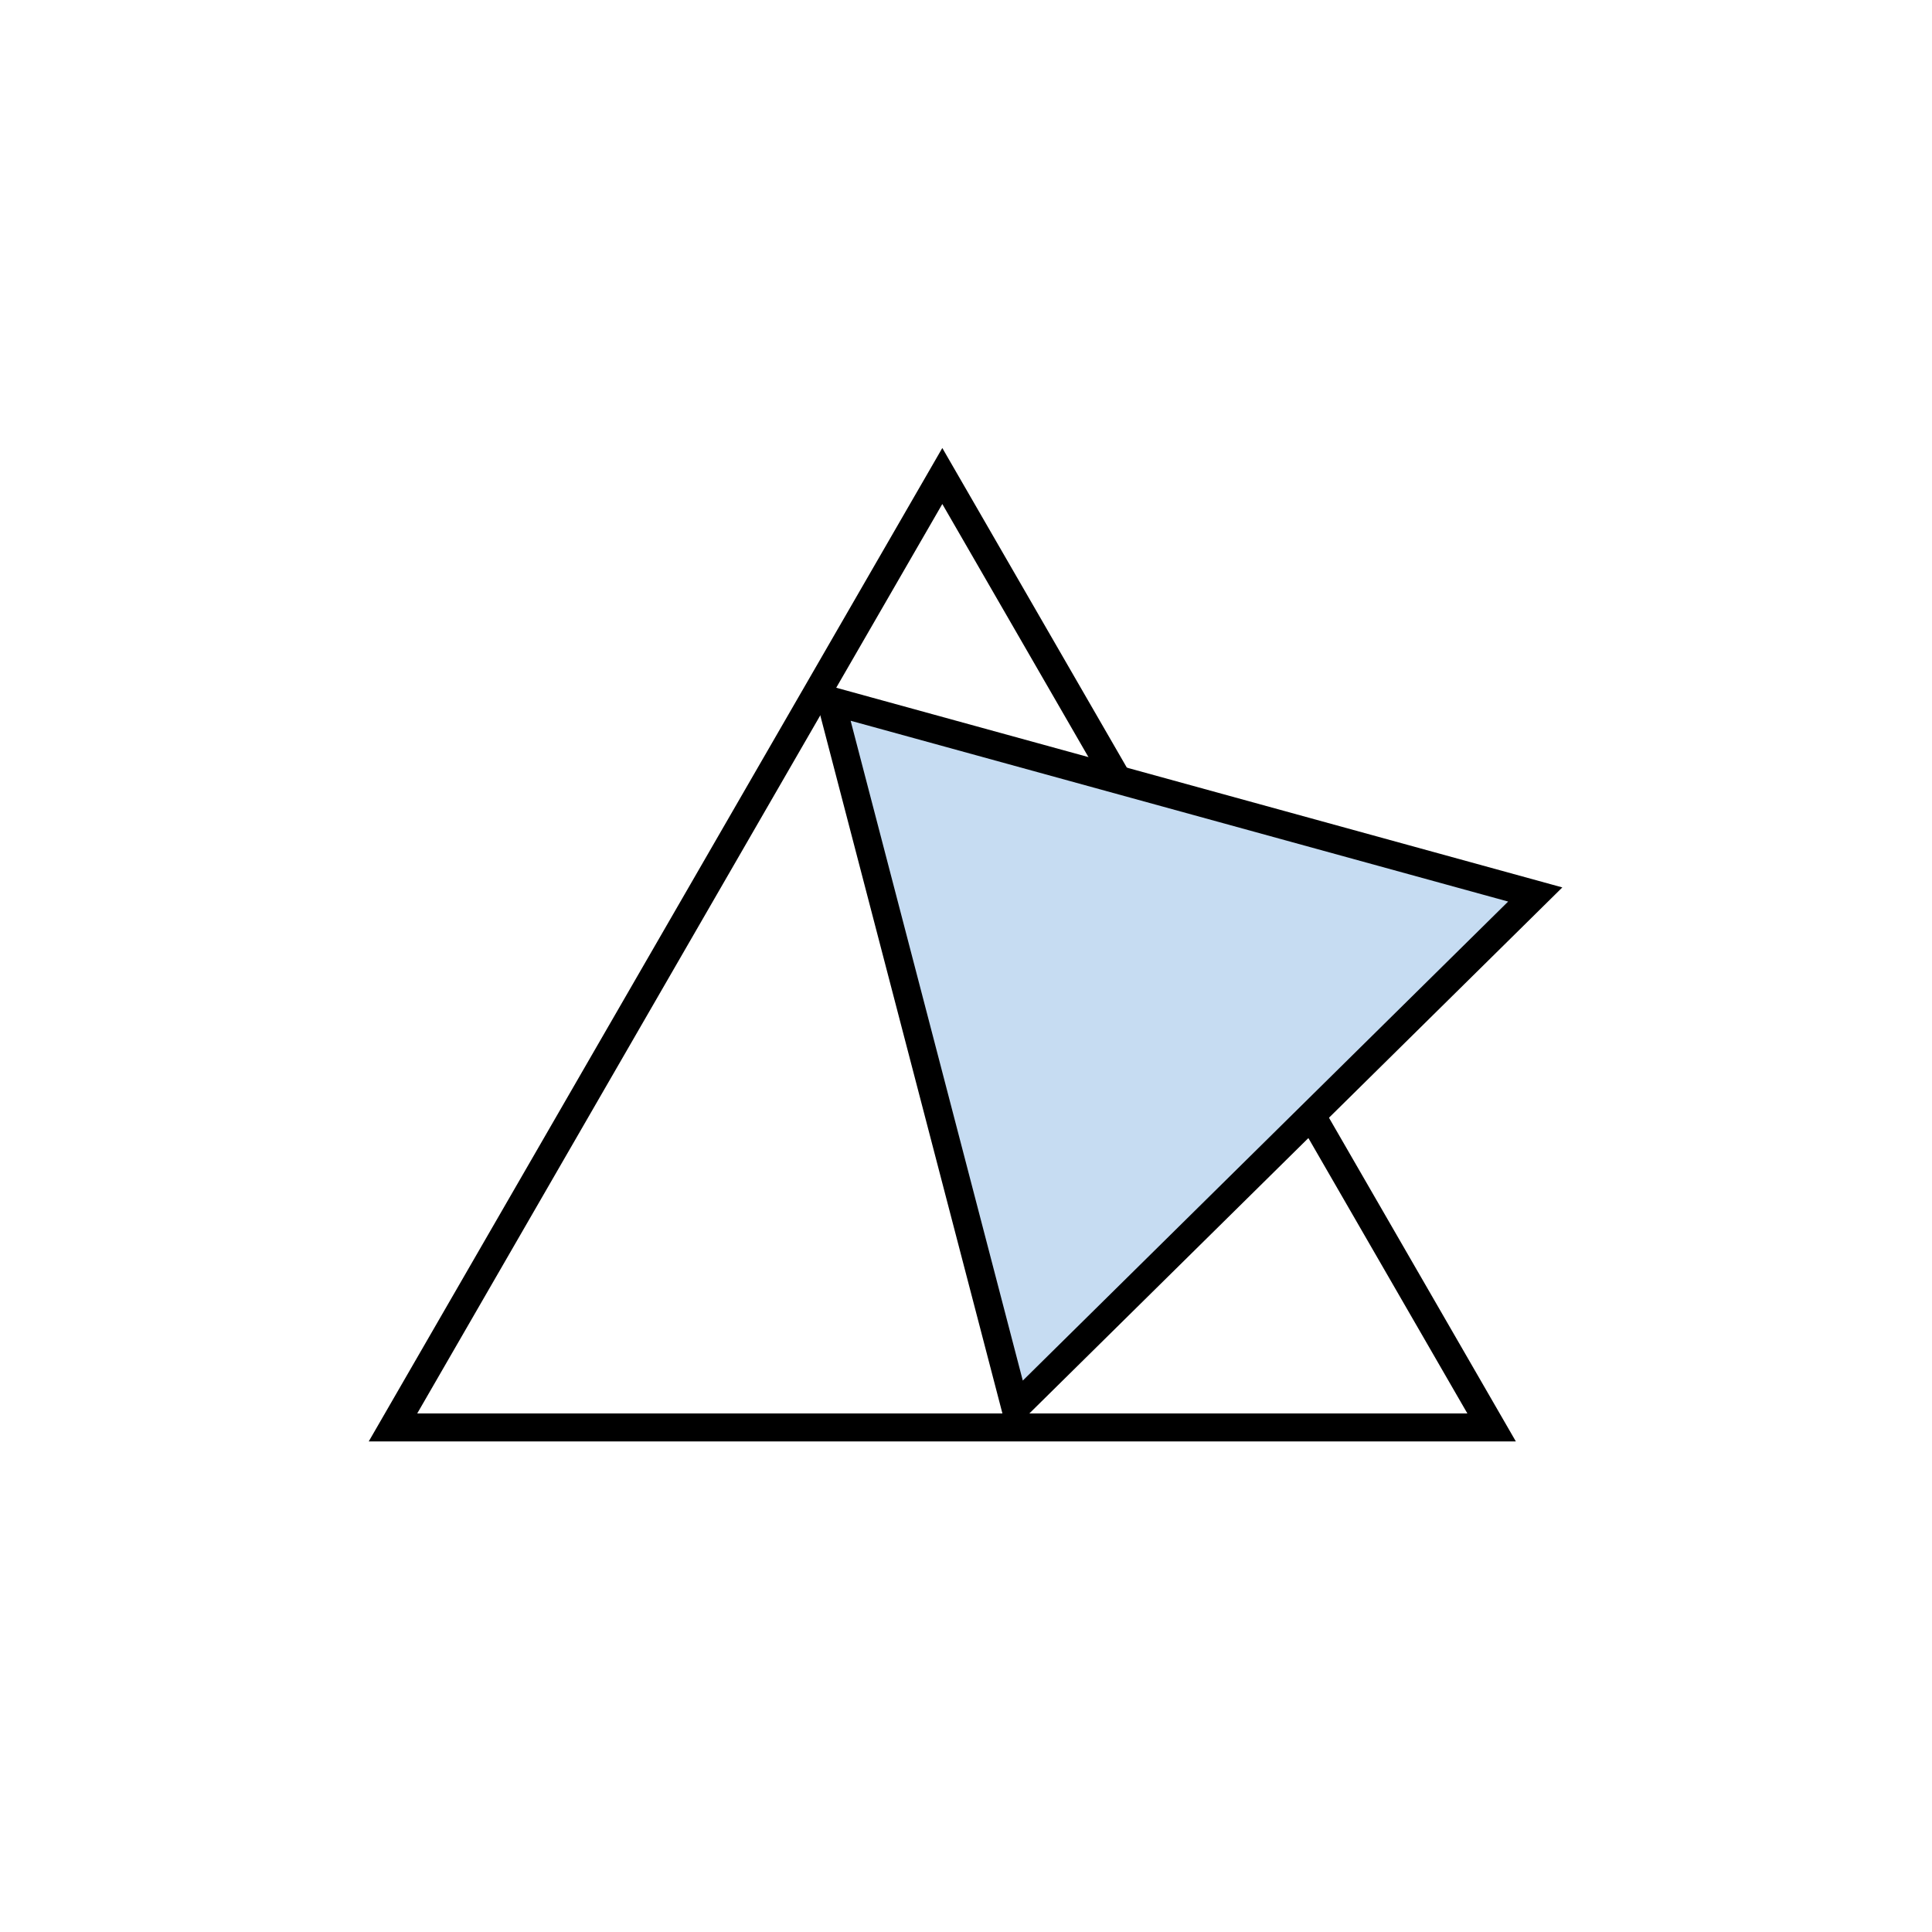
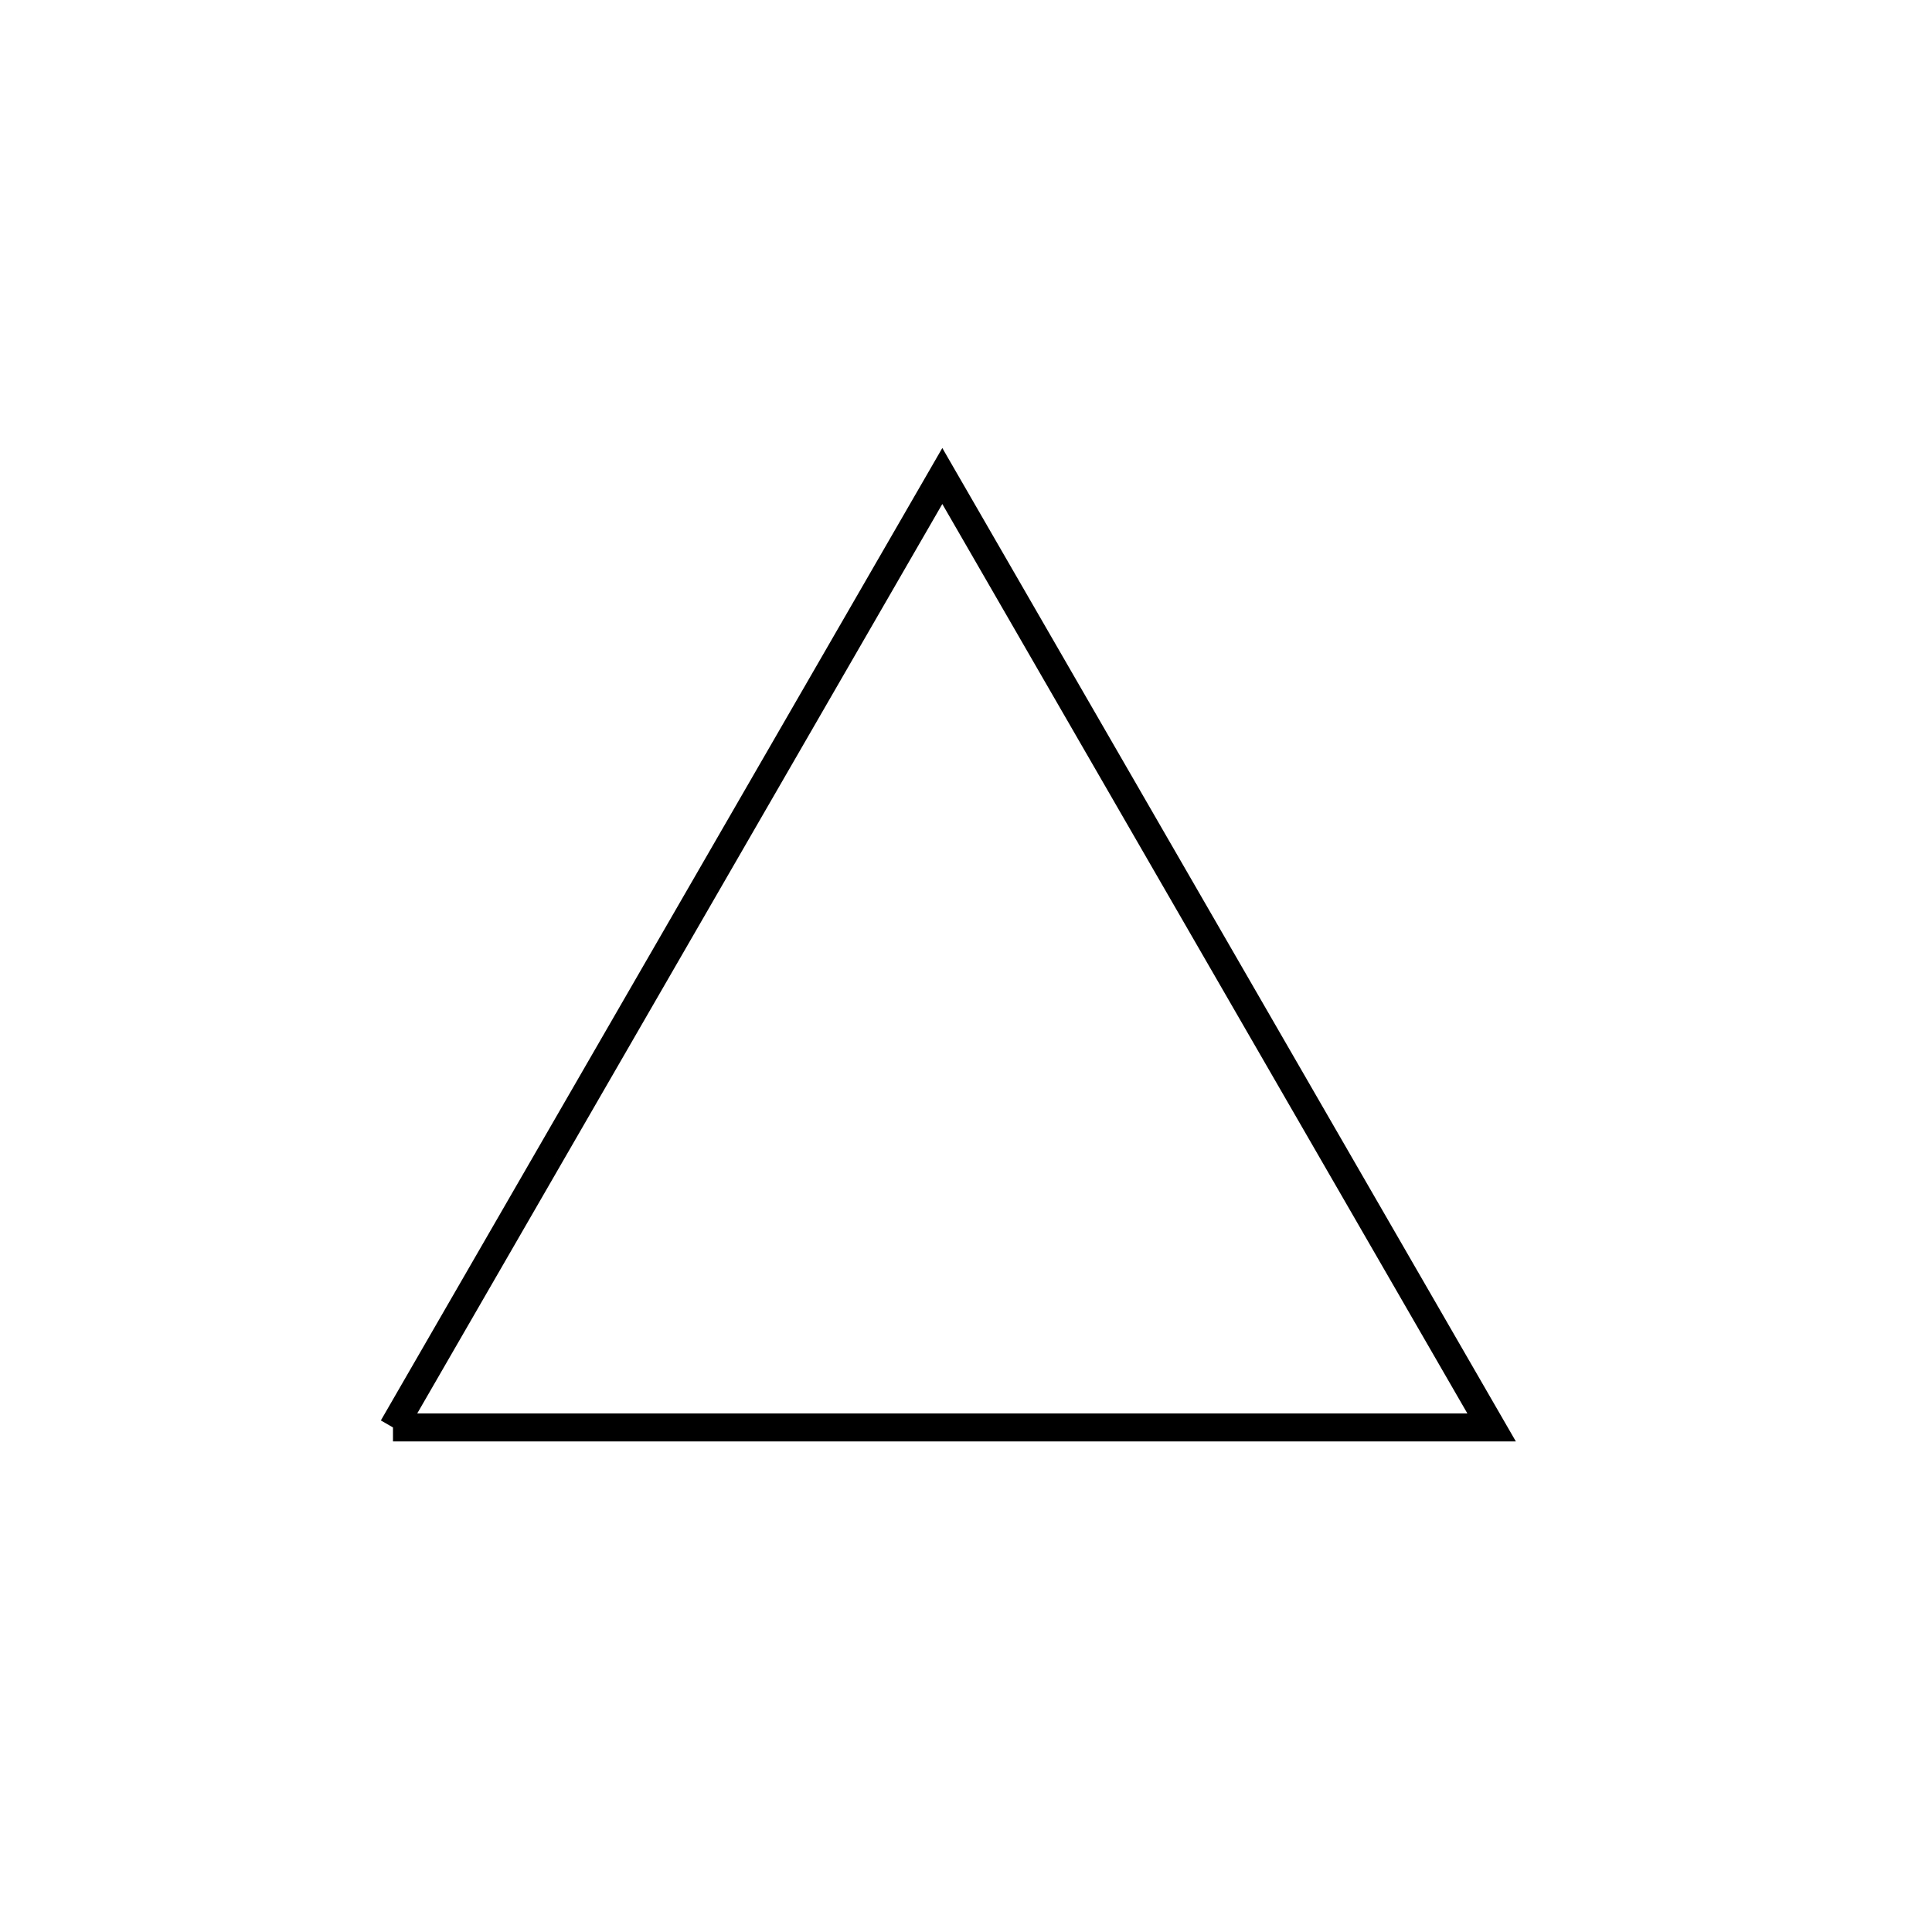
<svg xmlns="http://www.w3.org/2000/svg" width="69" height="69" viewBox="0 0 69 69" fill="none">
-   <path d="M14.035 50.98L33.654 17L53.272 50.98H14.035Z" stroke="black" />
-   <path d="M54.83 31.946L36.263 50.271L29.677 25.029L54.83 31.946Z" fill="#C6DCF2" stroke="black" />
+   <path d="M14.035 50.98L33.654 17L53.272 50.98H14.035" stroke="black" />
</svg>